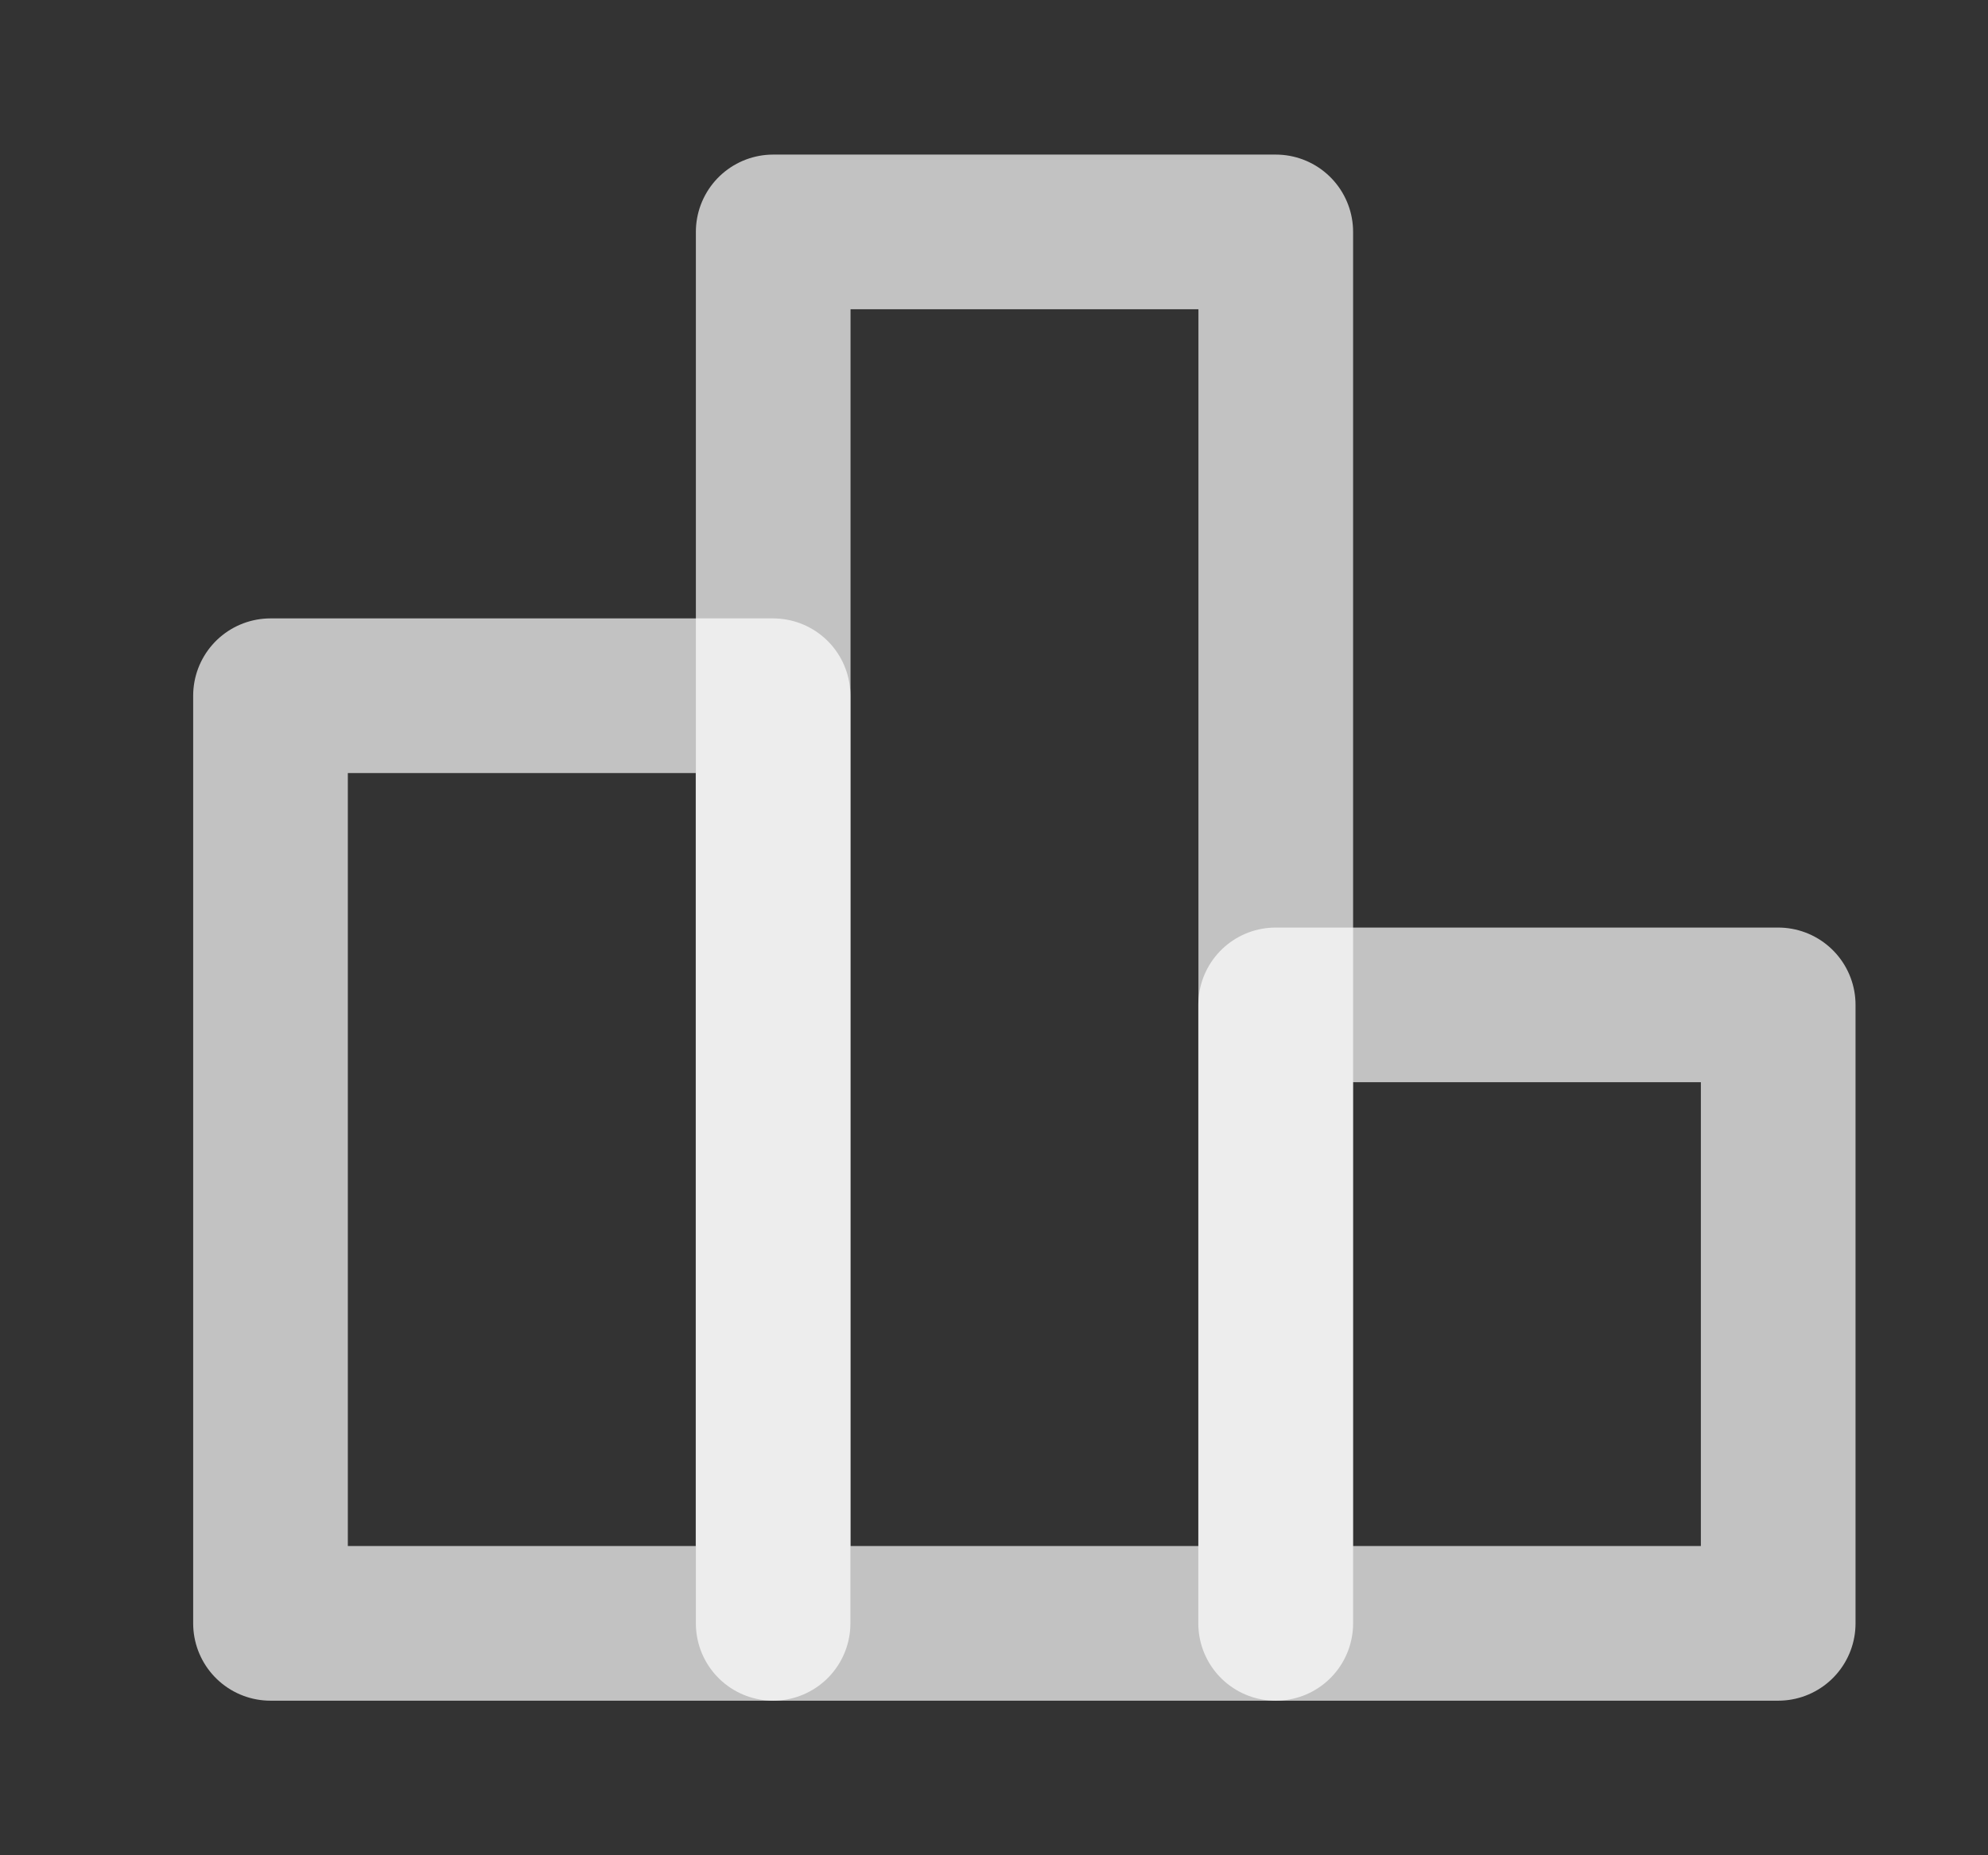
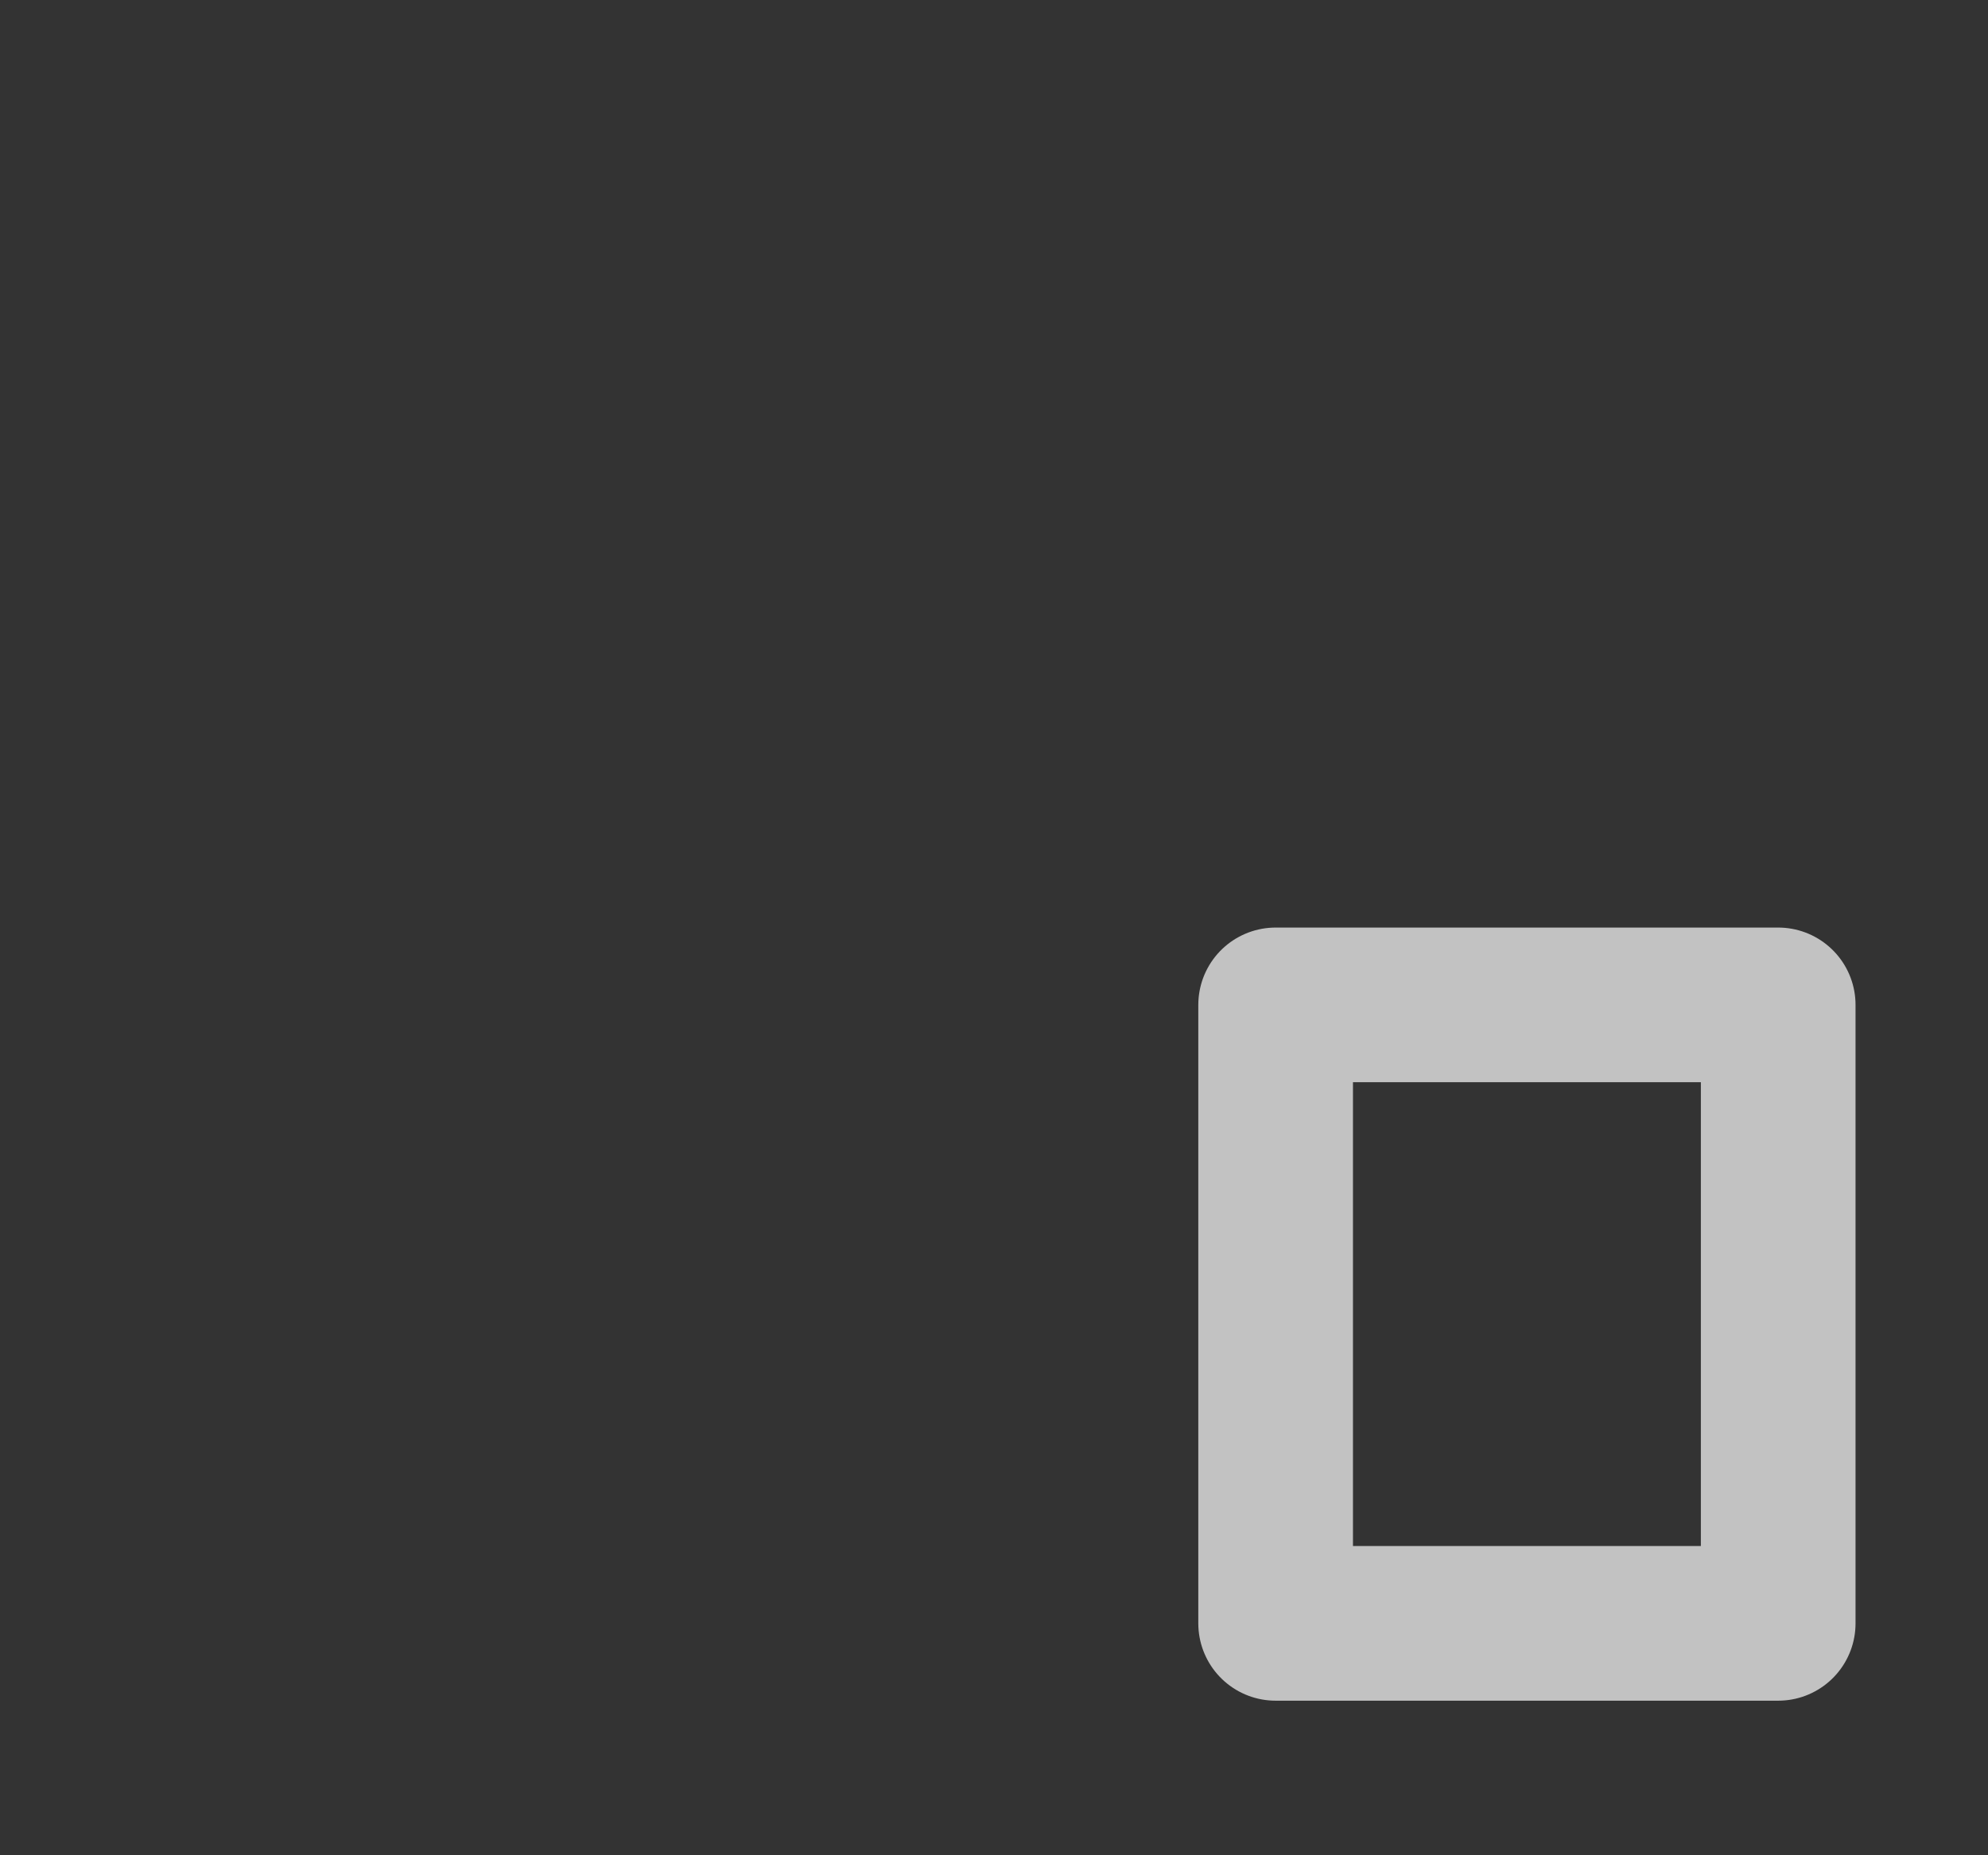
<svg xmlns="http://www.w3.org/2000/svg" width="15" height="14" viewBox="0 0 15 14" fill="none">
  <rect x="0" y="0" width="15" height="14" fill="#333333" stroke="none" />
-   <path d="M5.833 5.25H2.041V12.25H5.833V5.25Z" stroke="white" stroke-opacity="0.7" stroke-width="1.167" stroke-linecap="round" stroke-linejoin="round" />
-   <path d="M9.626 1.75H5.834V12.25H9.626V1.75Z" stroke="white" stroke-opacity="0.7" stroke-width="1.167" stroke-linejoin="round" />
  <path d="M13.417 7.583H9.625V12.25H13.417V7.583Z" stroke="white" stroke-opacity="0.7" stroke-width="1.167" stroke-linecap="round" stroke-linejoin="round" />
</svg>